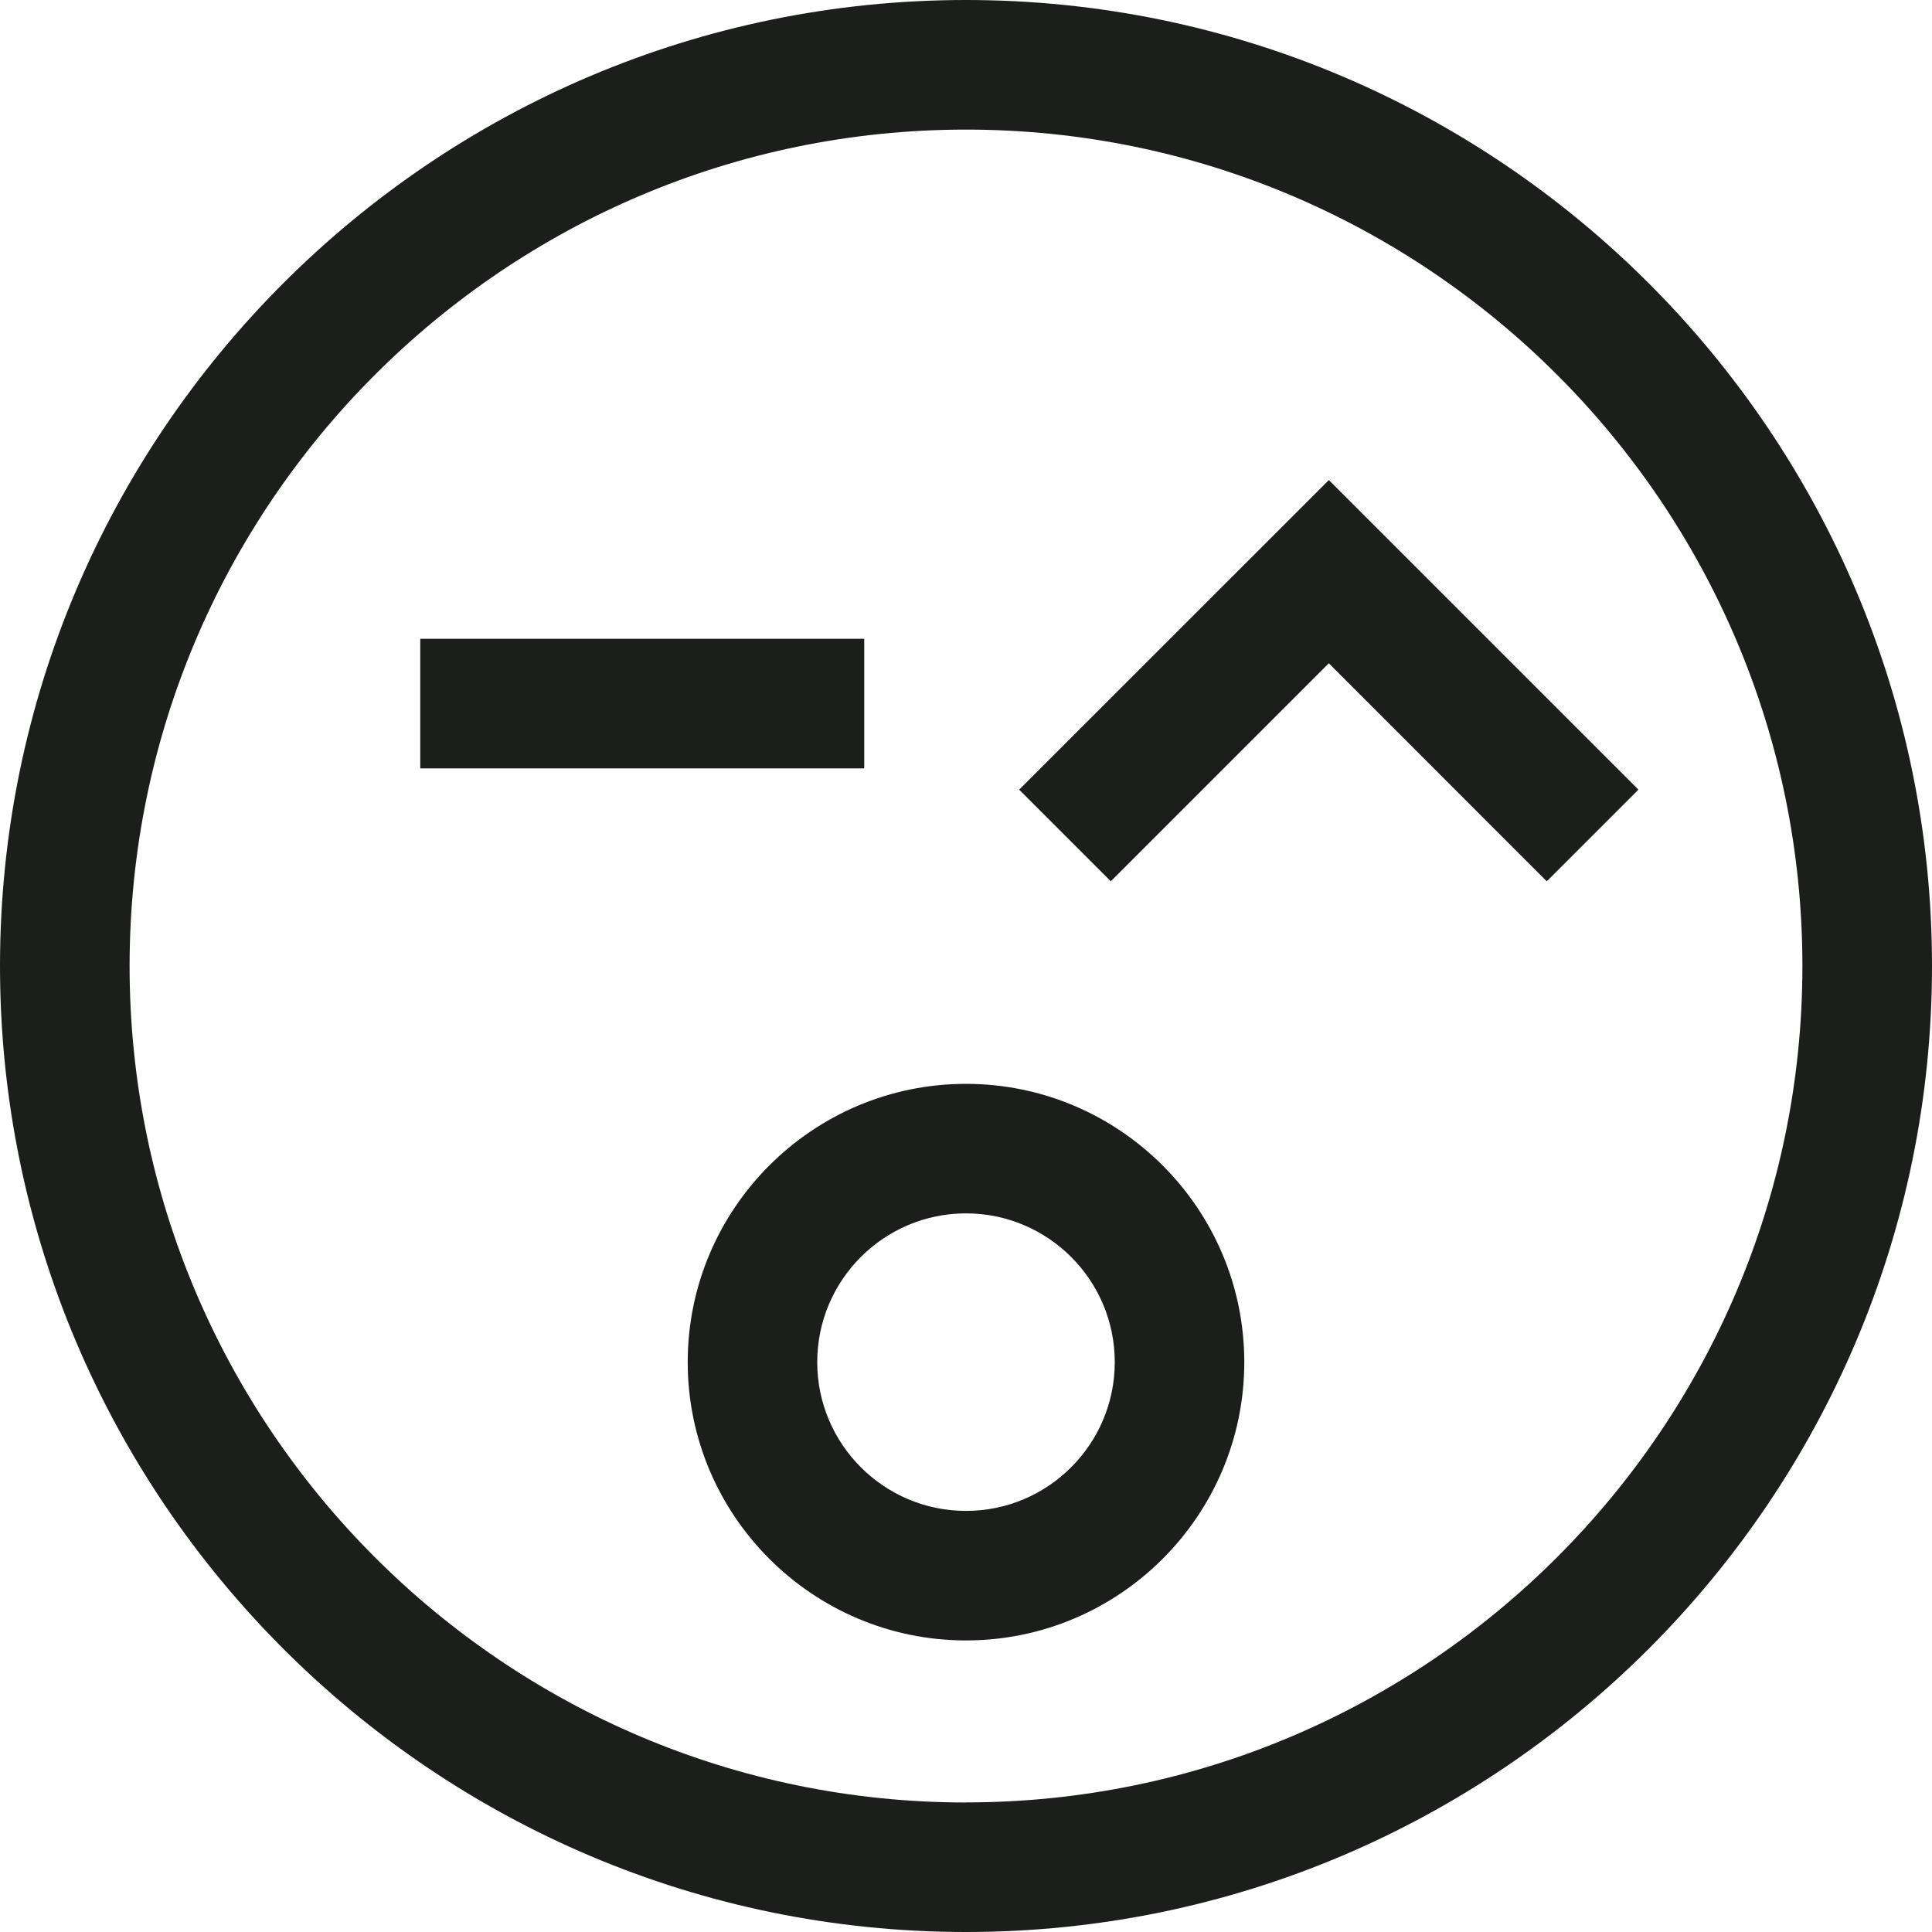
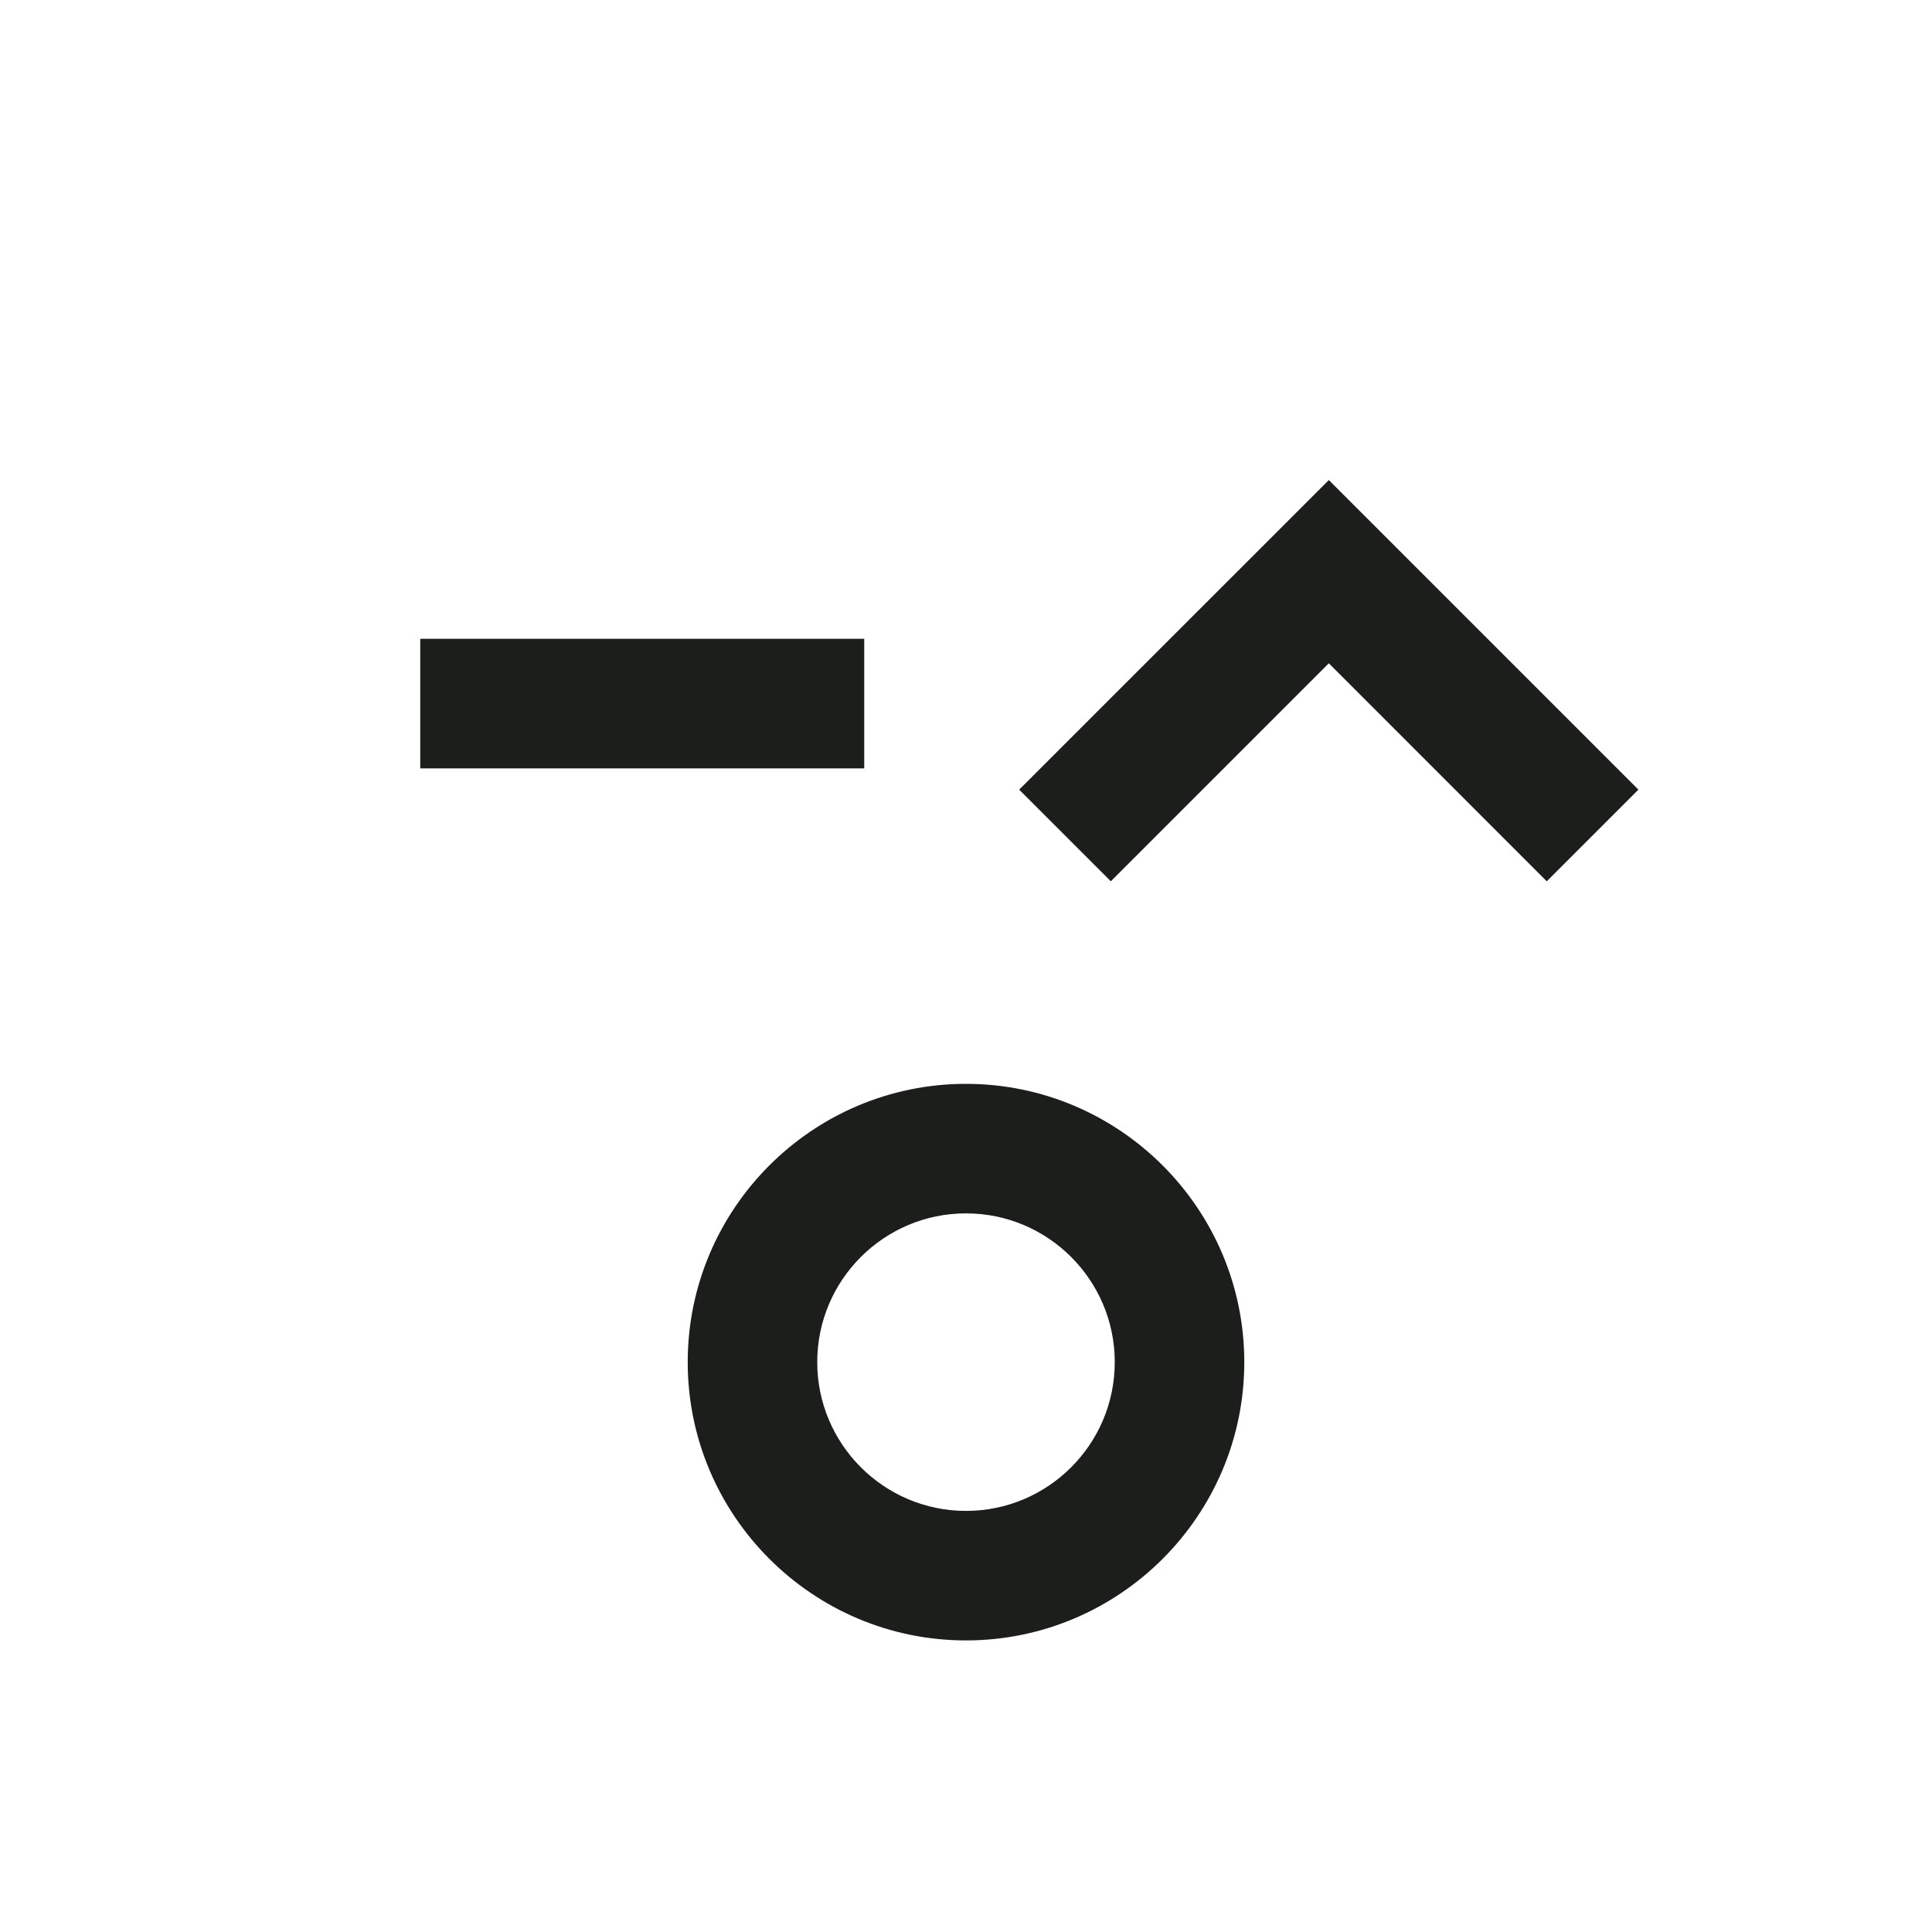
<svg xmlns="http://www.w3.org/2000/svg" id="Capa_2" viewBox="0 0 250 250">
  <defs>
    <style>.cls-1{fill:#1c1e1c;stroke-width:0px;}</style>
  </defs>
  <g id="Capa_1-2">
-     <path class="cls-1" d="m125,233.24c-59.68,0-108.23-48.55-108.23-108.23S65.32,16.77,125,16.77s108.23,48.55,108.23,108.23-48.55,108.23-108.23,108.23M125,0C56.07,0,0,56.08,0,125s56.07,125,125,125,125-56.07,125-125S193.92,0,125,0" />
    <polygon class="cls-1" points="171.95 62.12 131.88 102.18 143.74 114.04 171.95 85.83 200.15 114.04 212.01 102.18 171.95 62.12" />
    <path class="cls-1" d="m125,195.51c-10.61,0-19.25-8.63-19.25-19.25s8.63-19.25,19.25-19.25,19.25,8.63,19.25,19.25-8.63,19.25-19.25,19.25m0-55.26c-19.86,0-36.01,16.16-36.01,36.01s16.15,36.01,36.01,36.01,36.01-16.16,36.01-36.01-16.16-36.01-36.01-36.01" />
    <rect class="cls-1" x="54.38" y="82.66" width="57.45" height="16.77" />
  </g>
</svg>